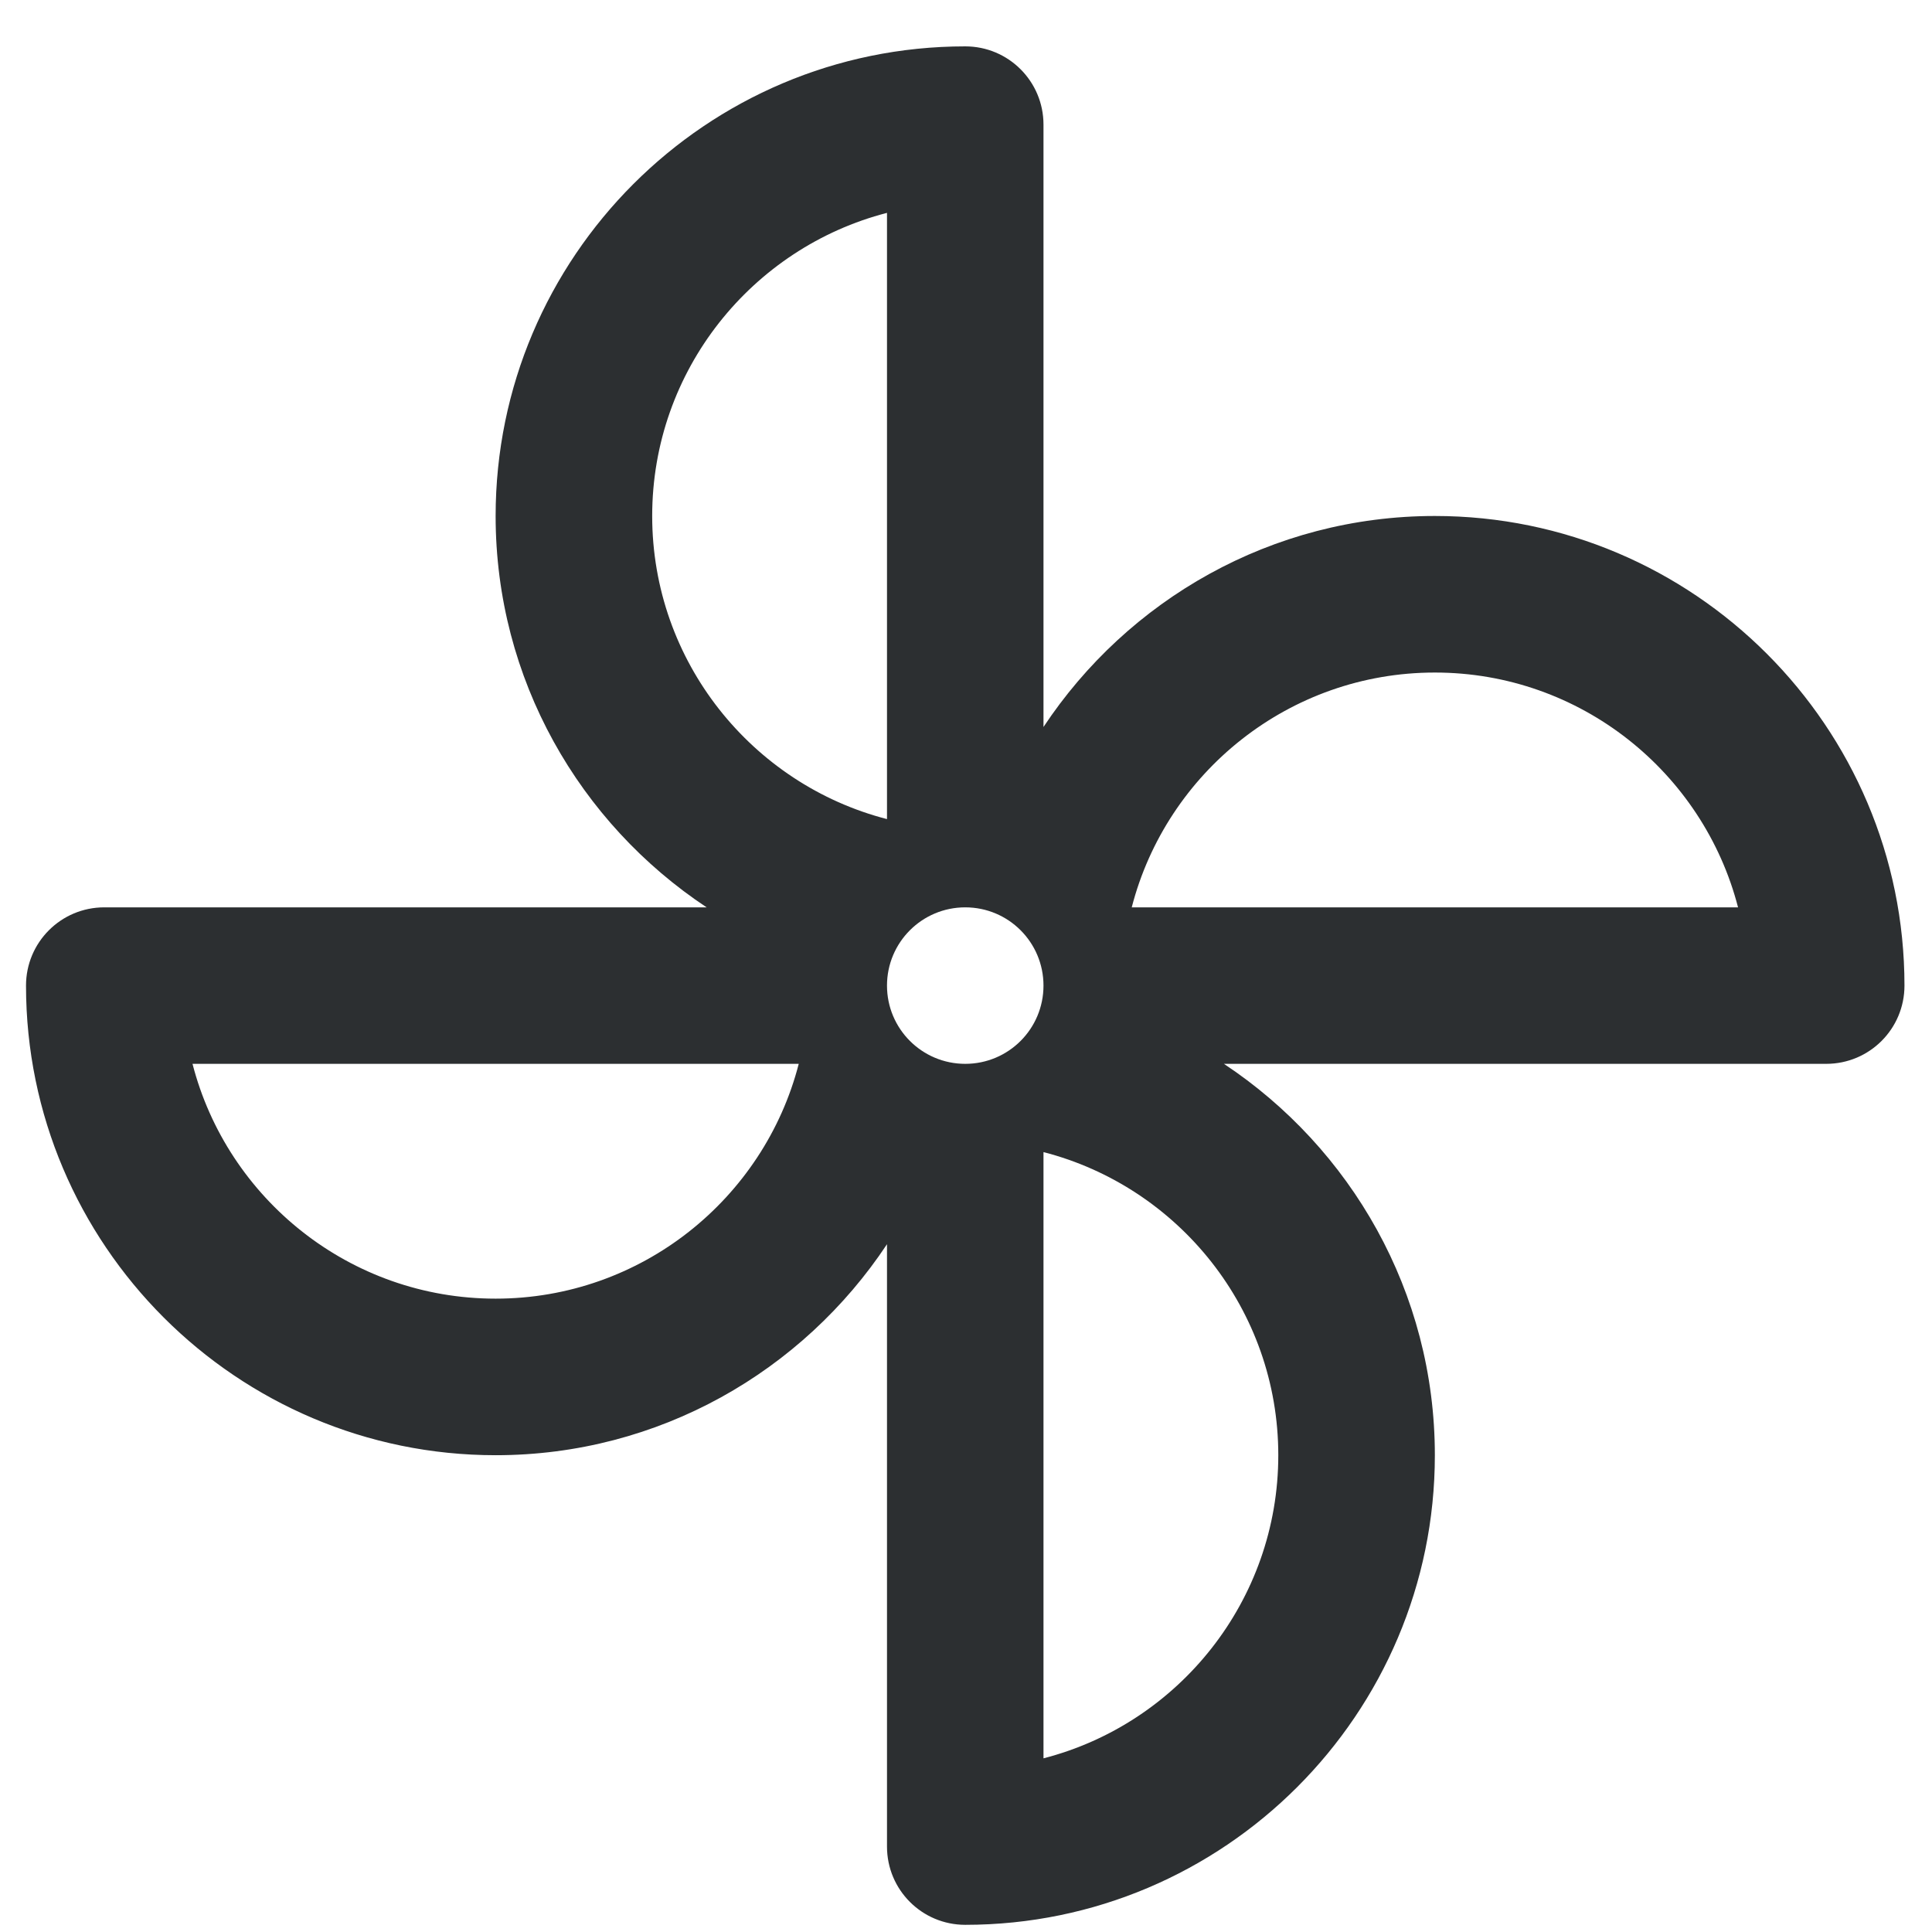
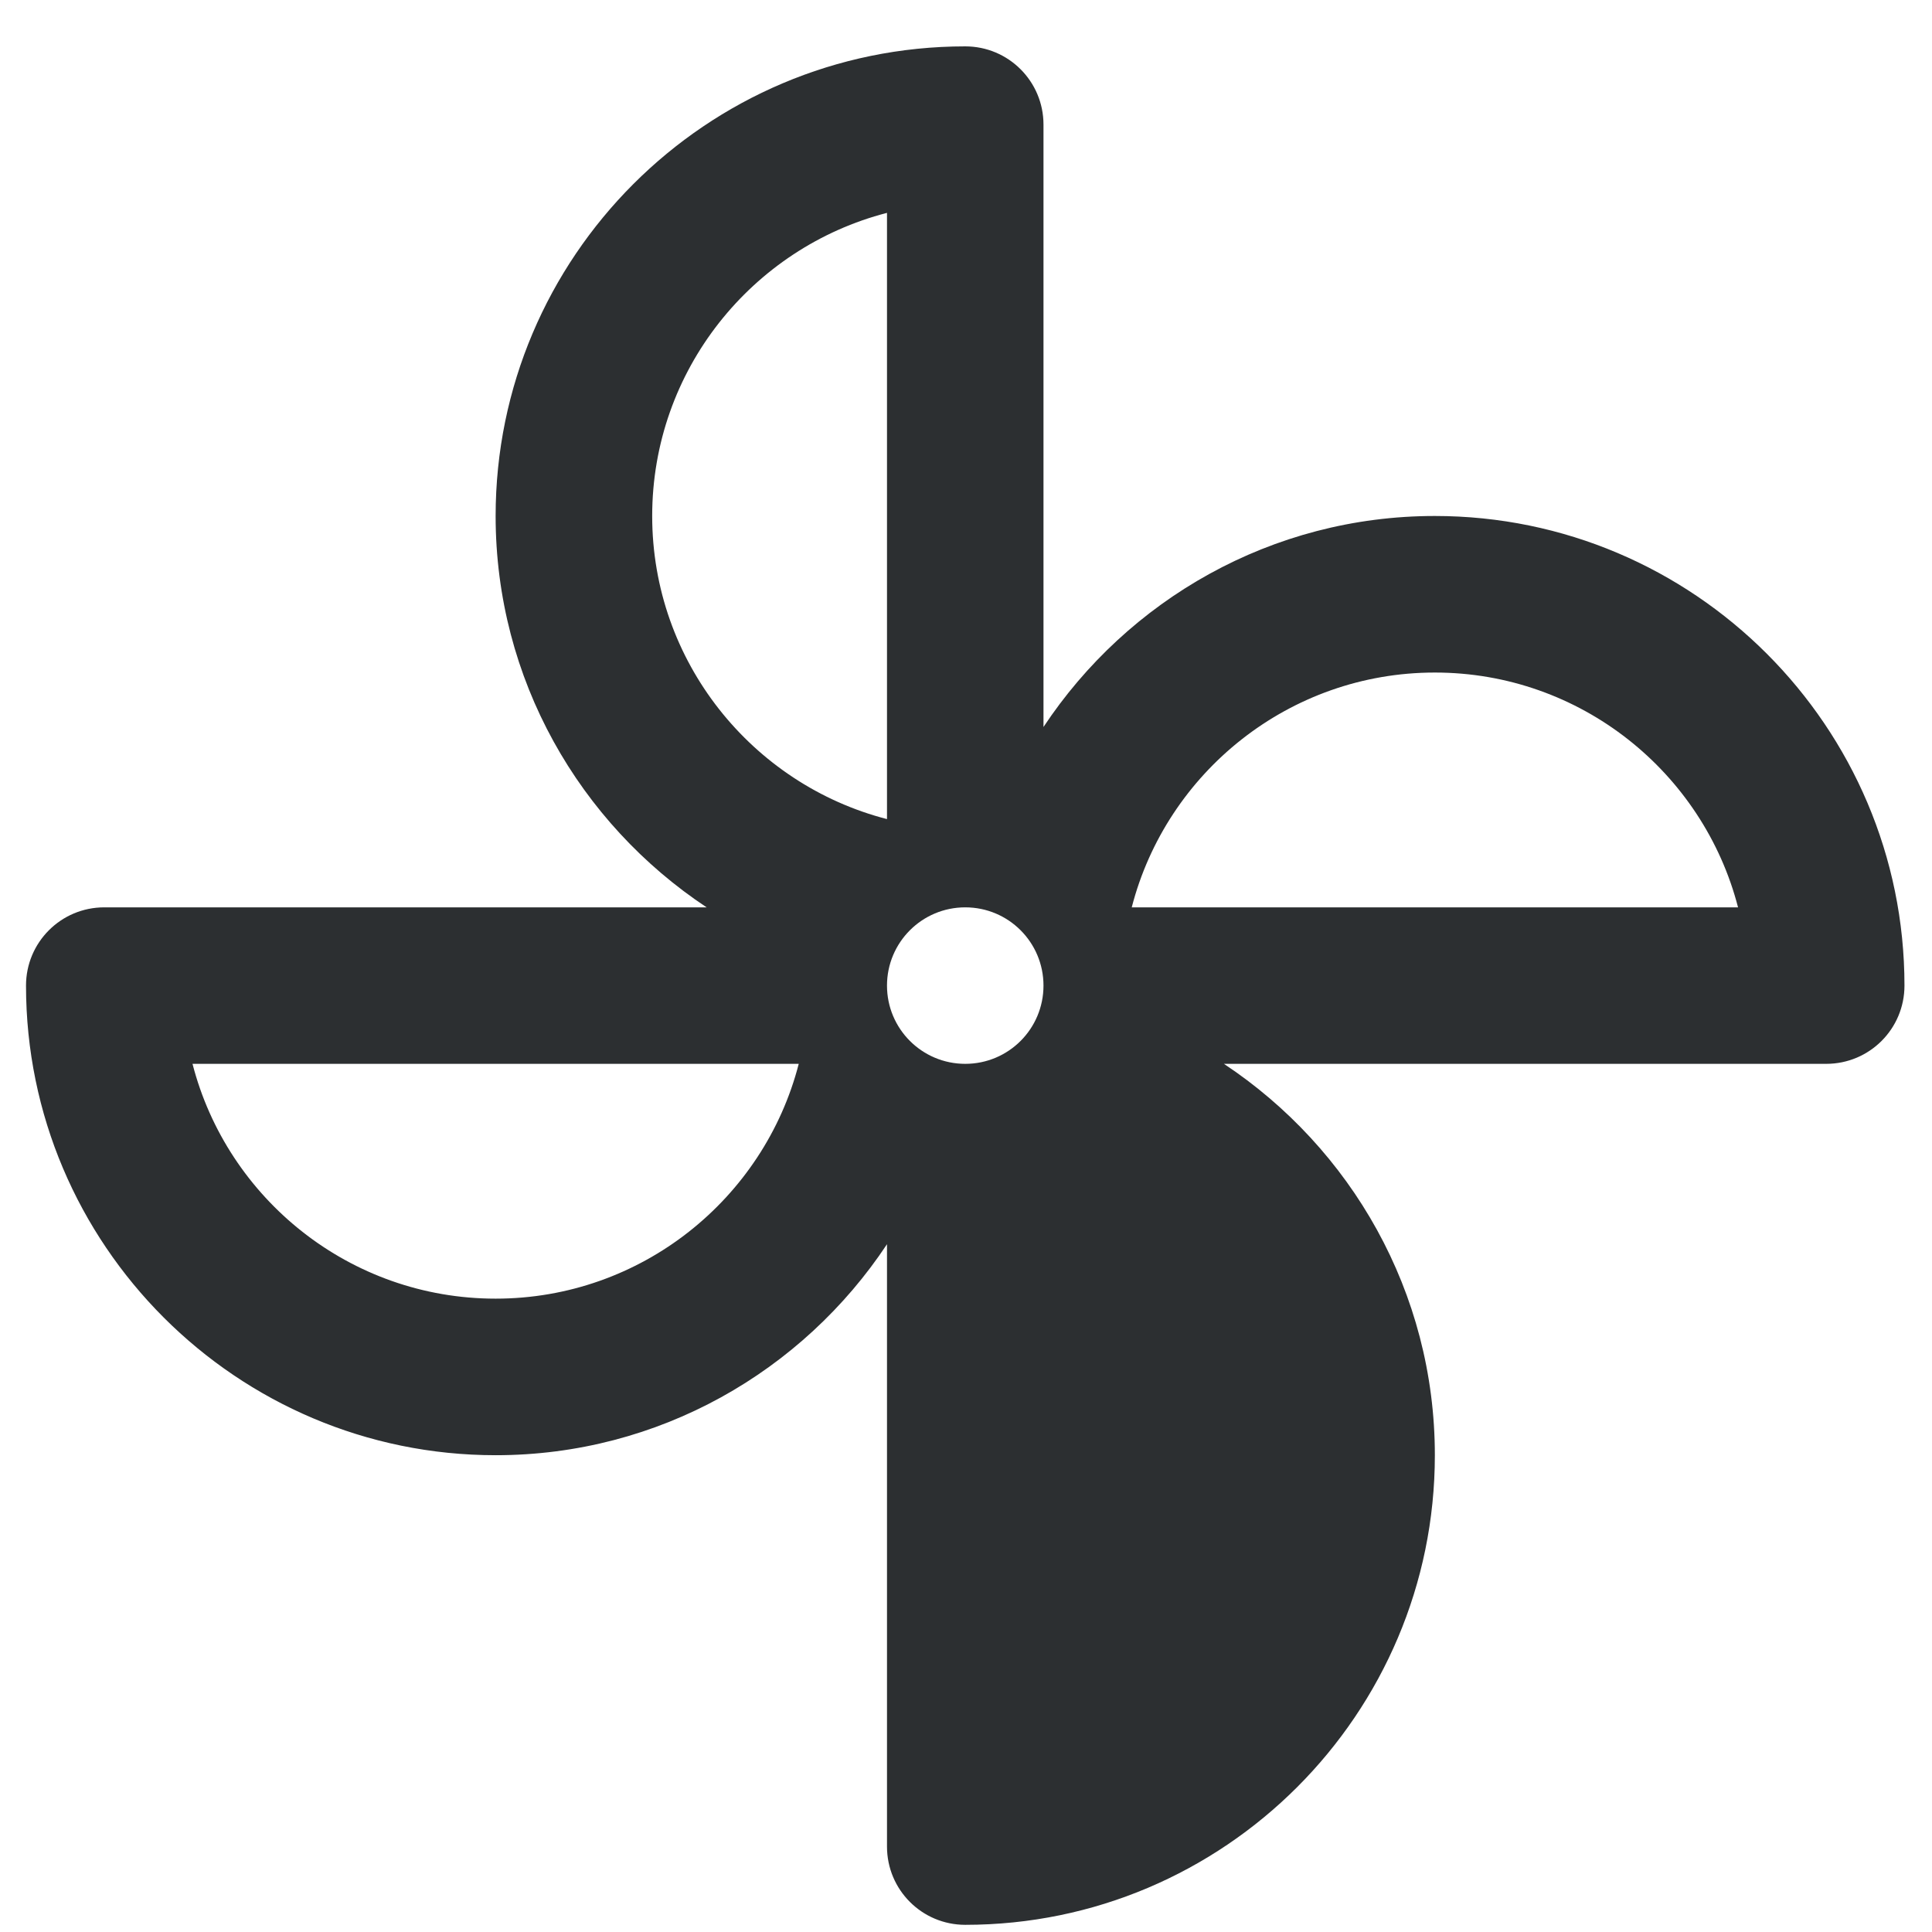
<svg xmlns="http://www.w3.org/2000/svg" width="28" height="28" viewBox="0 0 28 28" fill="none">
-   <path d="M20.795 7.478C18.427 7.478 16.343 8.696 15.123 10.536V1.806C15.123 1.179 14.616 0.672 13.989 0.672C10.236 0.672 7.183 3.725 7.183 7.478C7.183 9.846 8.401 11.93 10.241 13.15H1.511C0.884 13.15 0.377 13.657 0.377 14.284C0.377 18.037 3.43 21.09 7.183 21.09C9.551 21.09 11.635 19.872 12.855 18.032V26.762C12.855 27.389 13.362 27.896 13.989 27.896C17.742 27.896 20.795 24.843 20.795 21.09C20.795 18.722 19.577 16.638 17.738 15.418H26.467C27.094 15.418 27.601 14.911 27.601 14.284C27.601 10.531 24.548 7.478 20.795 7.478ZM7.183 18.821C5.073 18.821 3.294 17.374 2.79 15.418H11.576C11.072 17.374 9.293 18.821 7.183 18.821H7.183ZM9.452 7.478C9.452 5.368 10.9 3.589 12.855 3.085V11.871C10.9 11.367 9.452 9.588 9.452 7.478V7.478ZM13.989 15.418C13.363 15.418 12.855 14.911 12.855 14.284C12.855 13.657 13.363 13.15 13.989 13.15C14.616 13.15 15.123 13.657 15.123 14.284C15.123 14.911 14.616 15.418 13.989 15.418ZM18.526 21.09C18.526 23.2 17.079 24.98 15.123 25.483V16.697C17.079 17.201 18.526 18.98 18.526 21.09V21.09ZM16.402 13.15C16.906 11.194 18.685 9.747 20.795 9.747C22.905 9.747 24.684 11.194 25.189 13.15H16.402H16.402Z" fill="#2C2F31" />
+   <path d="M20.795 7.478C18.427 7.478 16.343 8.696 15.123 10.536V1.806C15.123 1.179 14.616 0.672 13.989 0.672C10.236 0.672 7.183 3.725 7.183 7.478C7.183 9.846 8.401 11.93 10.241 13.15H1.511C0.884 13.15 0.377 13.657 0.377 14.284C0.377 18.037 3.43 21.09 7.183 21.09C9.551 21.09 11.635 19.872 12.855 18.032V26.762C12.855 27.389 13.362 27.896 13.989 27.896C17.742 27.896 20.795 24.843 20.795 21.09C20.795 18.722 19.577 16.638 17.738 15.418H26.467C27.094 15.418 27.601 14.911 27.601 14.284C27.601 10.531 24.548 7.478 20.795 7.478ZM7.183 18.821C5.073 18.821 3.294 17.374 2.79 15.418H11.576C11.072 17.374 9.293 18.821 7.183 18.821H7.183ZM9.452 7.478C9.452 5.368 10.9 3.589 12.855 3.085V11.871C10.9 11.367 9.452 9.588 9.452 7.478V7.478ZM13.989 15.418C13.363 15.418 12.855 14.911 12.855 14.284C12.855 13.657 13.363 13.15 13.989 13.15C14.616 13.15 15.123 13.657 15.123 14.284C15.123 14.911 14.616 15.418 13.989 15.418ZM18.526 21.09V16.697C17.079 17.201 18.526 18.98 18.526 21.09V21.09ZM16.402 13.15C16.906 11.194 18.685 9.747 20.795 9.747C22.905 9.747 24.684 11.194 25.189 13.15H16.402H16.402Z" fill="#2C2F31" />
</svg>